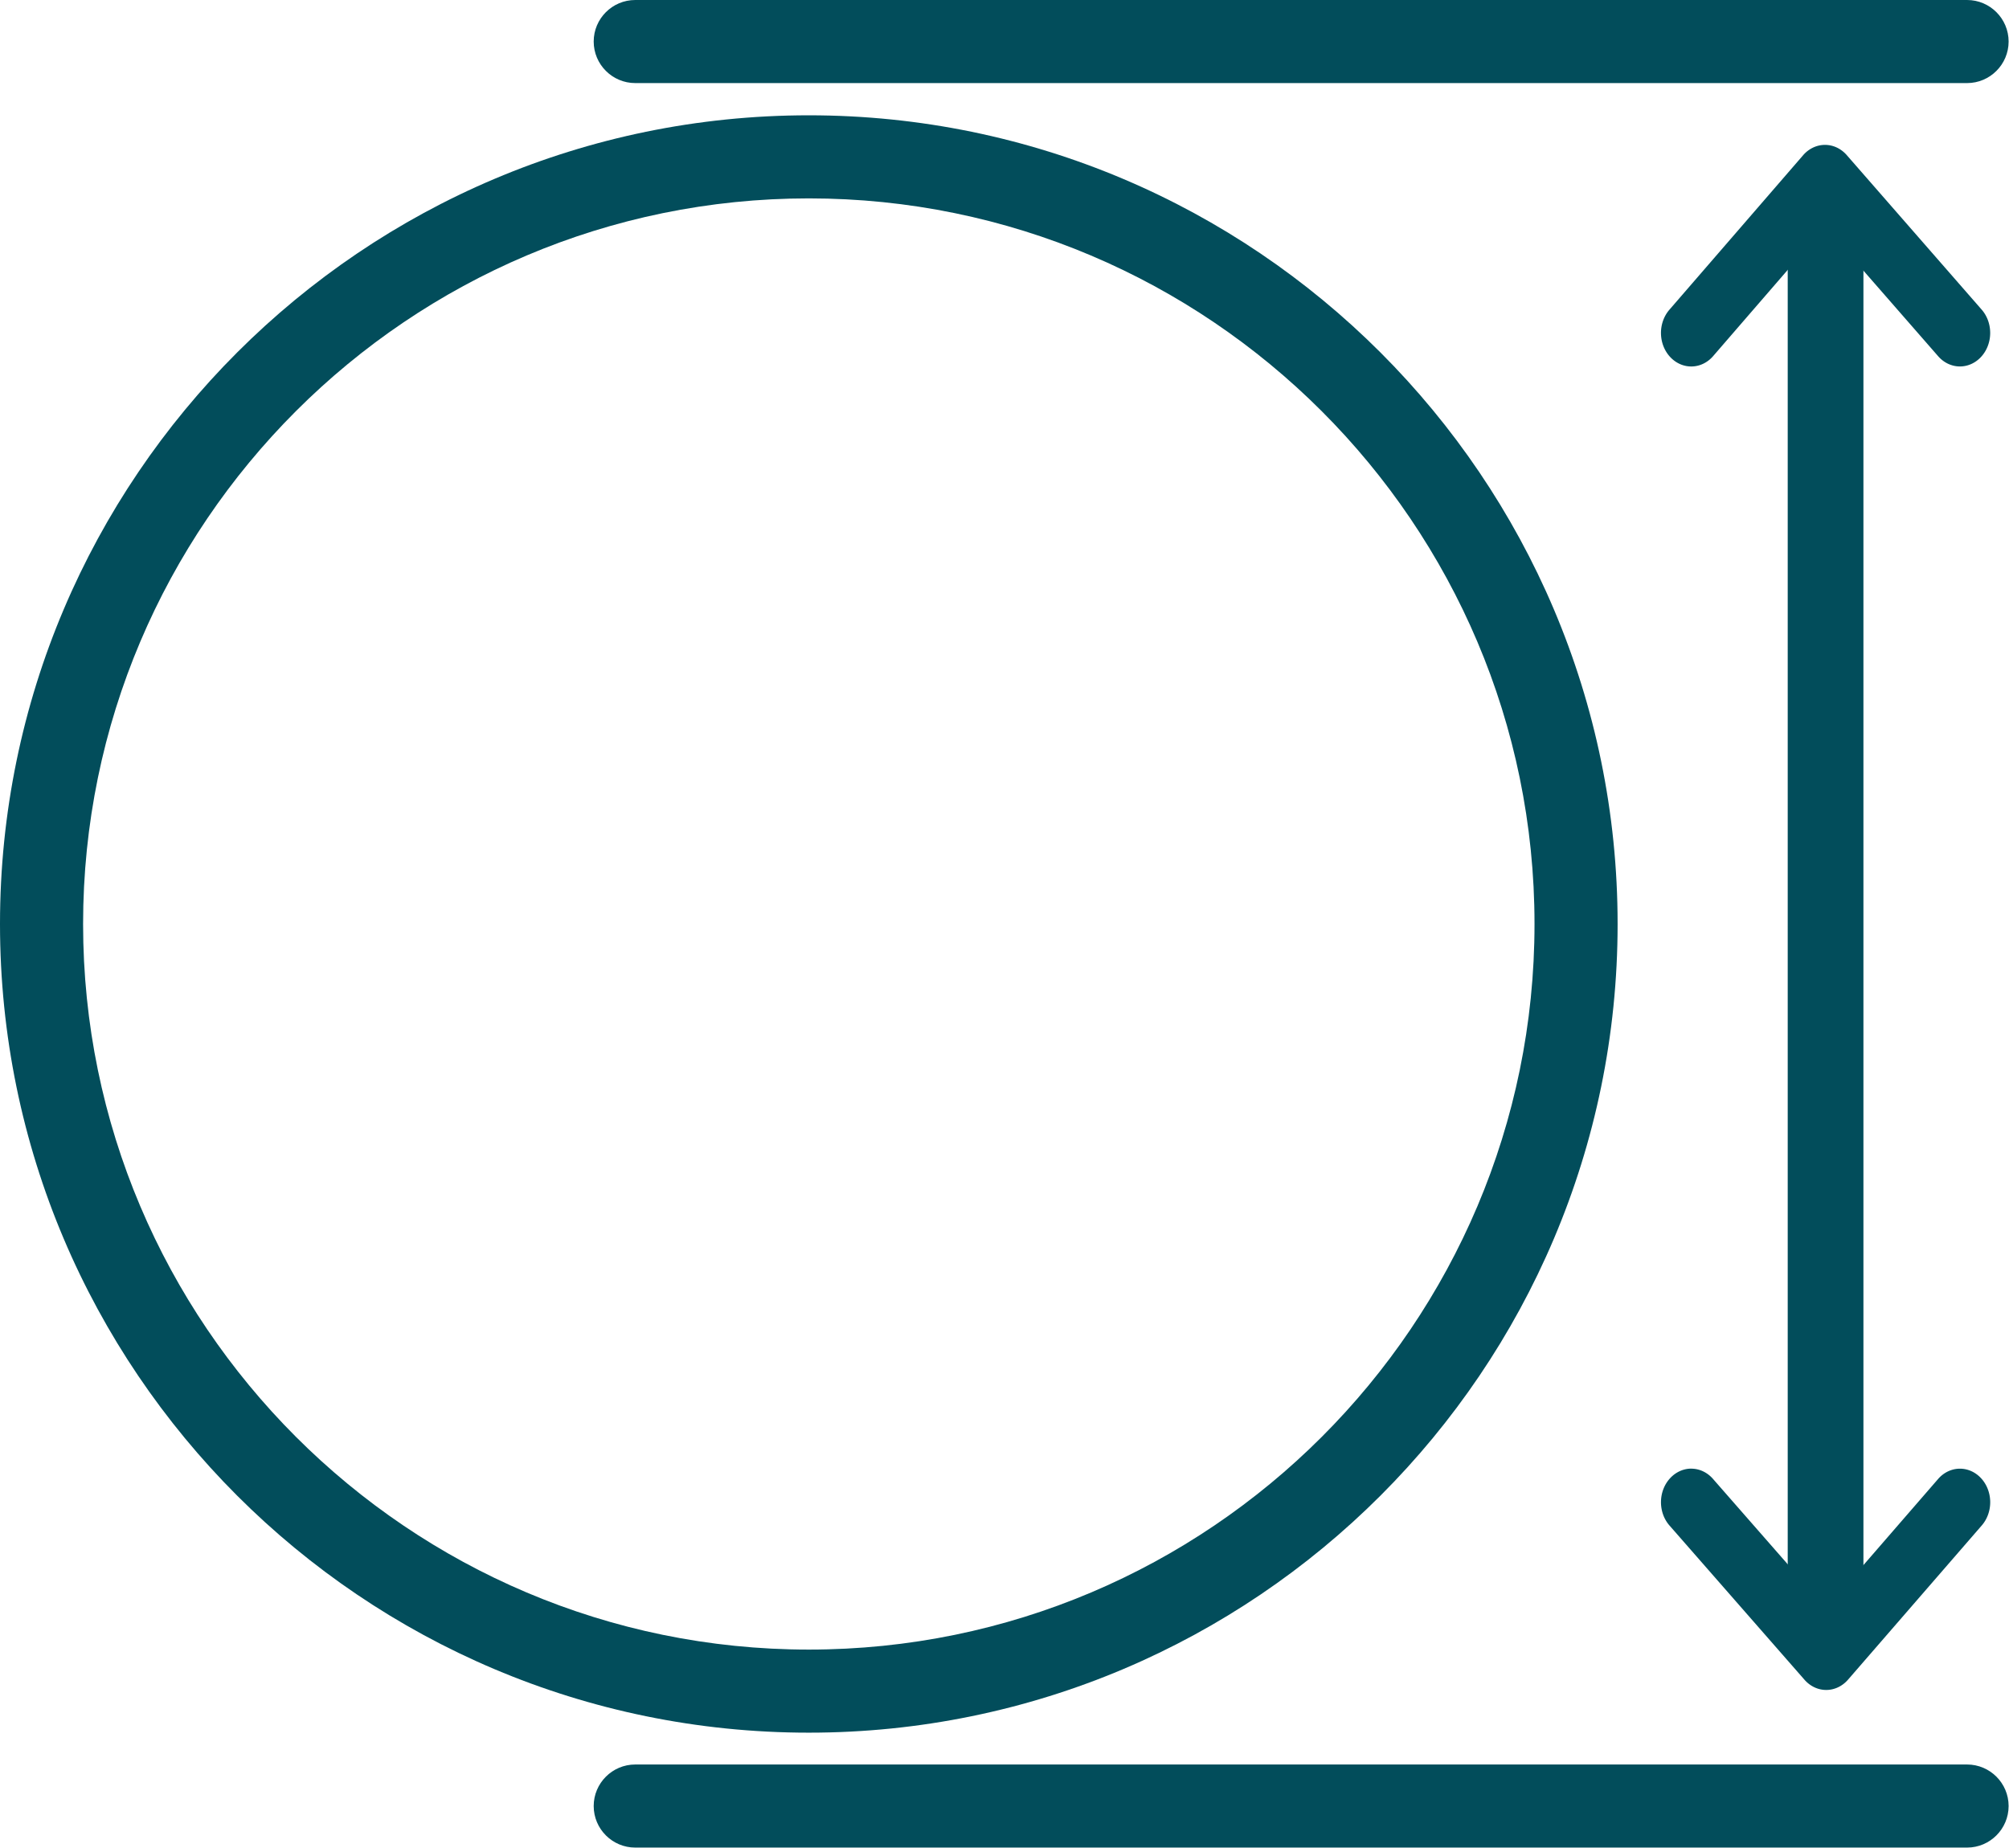
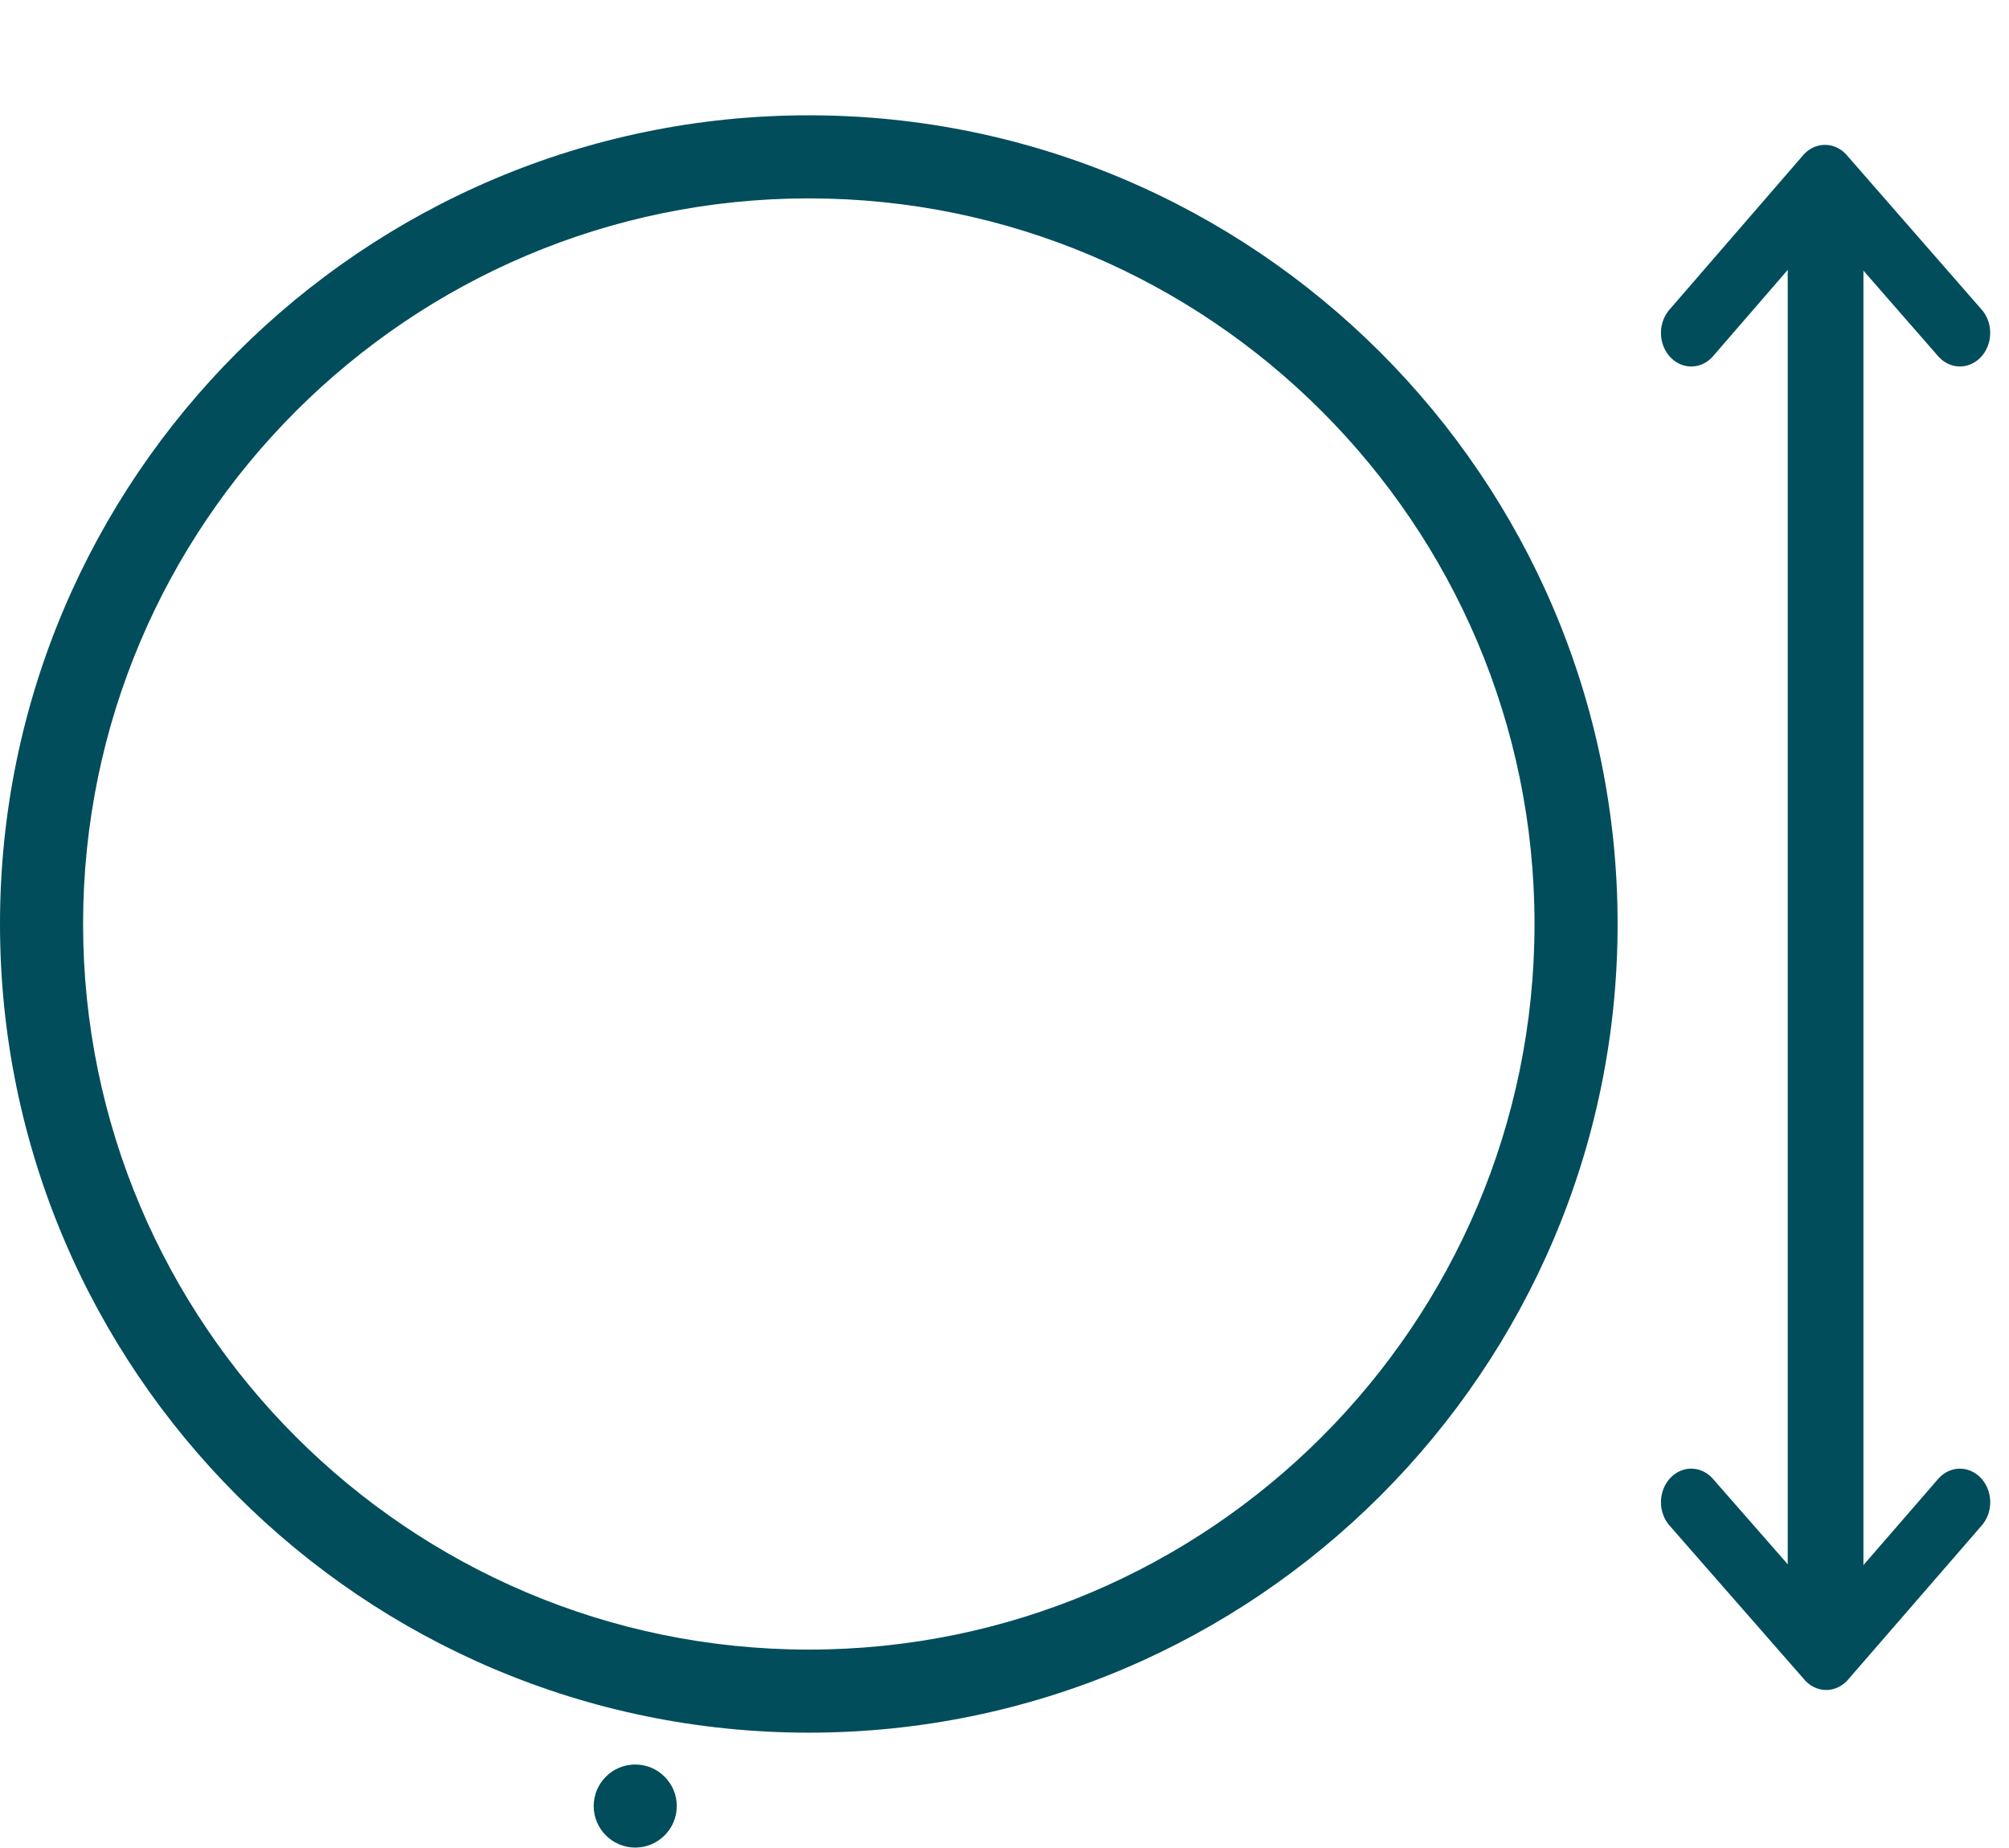
<svg xmlns="http://www.w3.org/2000/svg" xmlns:ns1="http://sodipodi.sourceforge.net/DTD/sodipodi-0.dtd" xmlns:ns2="http://www.inkscape.org/namespaces/inkscape" id="Layer_2" data-name="Layer 2" viewBox="0 0 51.74 47.6" version="1.1" ns1:docname="precnik-prstena.svg" ns2:version="1.4 (e7c3feb100, 2024-10-09)">
  <ns1:namedview id="namedview4" pagecolor="#ffffff" bordercolor="#000000" borderopacity="0.25" ns2:showpageshadow="2" ns2:pageopacity="0.0" ns2:pagecheckerboard="0" ns2:deskcolor="#d1d1d1" ns2:zoom="17.89916" ns2:cx="25.867136" ns2:cy="23.8" ns2:window-width="1920" ns2:window-height="1053" ns2:window-x="0" ns2:window-y="0" ns2:window-maximized="1" ns2:current-layer="Layer_2" />
  <defs id="defs1">
    <style id="style1">
      .cls-1 {
        fill: #00b4d2;
      }
      @keyframes top-arr {
         0% {
            transform: translateY(30%);
         }
         33%{
            transform: translateY(0);
         }
         66%{
            transform: translateY(0);
         }
         100% {
            transform: translateY(30%);
         }
      }
      #arrow-top {
         animation-name: top-arr;
         animation-duration:3s;
         animation-iteration-count: infinite;
         animation-direction: forwards;
      }
      @keyframes bottom-arr {
         0% {
            transform: translateY(-30%);
         }
         33%{
            transform: translateY(0);
         }
         66%{
            transform: translateY(0);
         }
         100% {
            transform: translateY(-30%);
         }
      }
      #arrow-bottom {
         animation-name: bottom-arr;
         animation-duration:3s;
         animation-iteration-count: infinite;
         animation-direction: forwards;
      }
      @keyframes line-arr {
         0% {
            transform: scale(1, 0.2);
         }
         33%{
            transform: scale(1,1);
         }
         66%{
            transform: scale(1,1);
         }
         100% {
            transform: scale(1, 0.2);
         }
      }
      #arrow-line {
         transform-origin: center;
         animation-name: line-arr;
         animation-duration:3s;
         animation-iteration-count: infinite;
         animation-direction: forwards;
      }
    </style>
  </defs>
  <path style="fill:#024d5b;fill-opacity:1;stroke-width:1.152;stroke-linecap:round;stroke-linejoin:round" d="m 47.016,5.396 a 0.975,1.362 0 0 0 -0.975,1.362 V 40.82 a 0.975,1.362 0 0 0 0.975,1.362 0.975,1.362 0 0 0 0.975,-1.362 V 6.758 A 0.975,1.362 0 0 0 47.016,5.396 Z" id="arrow-line" />
  <path style="fill:#024d5b;fill-opacity:1;stroke-width:0.82;stroke-linecap:round;stroke-linejoin:round" d="m 43.569,37.829 a 0.779,0.863 0 0 0 -0.555,0.245 0.779,0.863 0 0 0 -0.017,1.221 l 3.476,3.972 a 0.779,0.864 0 0 0 1.122,-0.003 l 3.444,-3.972 a 0.779,0.863 0 0 0 -0.023,-1.221 0.779,0.863 0 0 0 -1.102,0.025 l -2.884,3.326 -2.914,-3.329 a 0.779,0.863 0 0 0 -0.546,-0.263 z" id="arrow-bottom" />
  <path style="fill:#024d5b;fill-opacity:1;stroke-width:0.82;stroke-linecap:round;stroke-linejoin:round" d="m 47,3.732 a 0.779,0.864 0 0 0 -0.562,0.266 l -3.444,3.98 a 0.779,0.863 0 0 0 0.023,1.221 0.779,0.863 0 0 0 1.102,-0.025 l 2.884,-3.334 2.913,3.336 a 0.779,0.863 0 0 0 1.102,0.02 0.779,0.863 0 0 0 0.018,-1.221 l -3.475,-3.98 a 0.779,0.864 0 0 0 -0.562,-0.263 z" id="arrow-top" />
  <path class="cls-1" d="M 41.66,23.8 C 41.66,12.31 32.31,2.97 20.83,2.97 9.35,2.97 0,12.31 0,23.8 c 0,11.49 9.34,20.83 20.83,20.83 11.49,0 20.83,-9.34 20.83,-20.83 z m -39.52,0 c 0,-10.31 8.39,-18.69 18.69,-18.69 10.3,0 18.69,8.38 18.69,18.69 0,10.31 -8.38,18.69 -18.69,18.69 C 10.52,42.49 2.14,34.1 2.14,23.8 Z" id="path2" style="fill:#024d5b;fill-opacity:1" />
-   <path class="cls-1" d="m 16.36,2.14 h 34.3 c 0.59,0 1.07,-0.48 1.07,-1.07 C 51.73,0.48 51.25,0 50.66,0 h -34.3 c -0.59,0 -1.07,0.48 -1.07,1.07 0,0.59 0.48,1.07 1.07,1.07 z" id="path3" style="fill:#024d5b;fill-opacity:1" />
-   <path class="cls-1" d="M 50.67,45.45 H 16.36 c -0.59,0 -1.07,0.48 -1.07,1.07 0,0.59 0.48,1.07 1.07,1.07 h 34.3 c 0.59,0 1.07,-0.48 1.07,-1.07 0,-0.59 -0.48,-1.07 -1.07,-1.07 z" id="path4" style="fill:#024d5b;fill-opacity:1" />
+   <path class="cls-1" d="M 50.67,45.45 H 16.36 c -0.59,0 -1.07,0.48 -1.07,1.07 0,0.59 0.48,1.07 1.07,1.07 c 0.59,0 1.07,-0.48 1.07,-1.07 0,-0.59 -0.48,-1.07 -1.07,-1.07 z" id="path4" style="fill:#024d5b;fill-opacity:1" />
</svg>